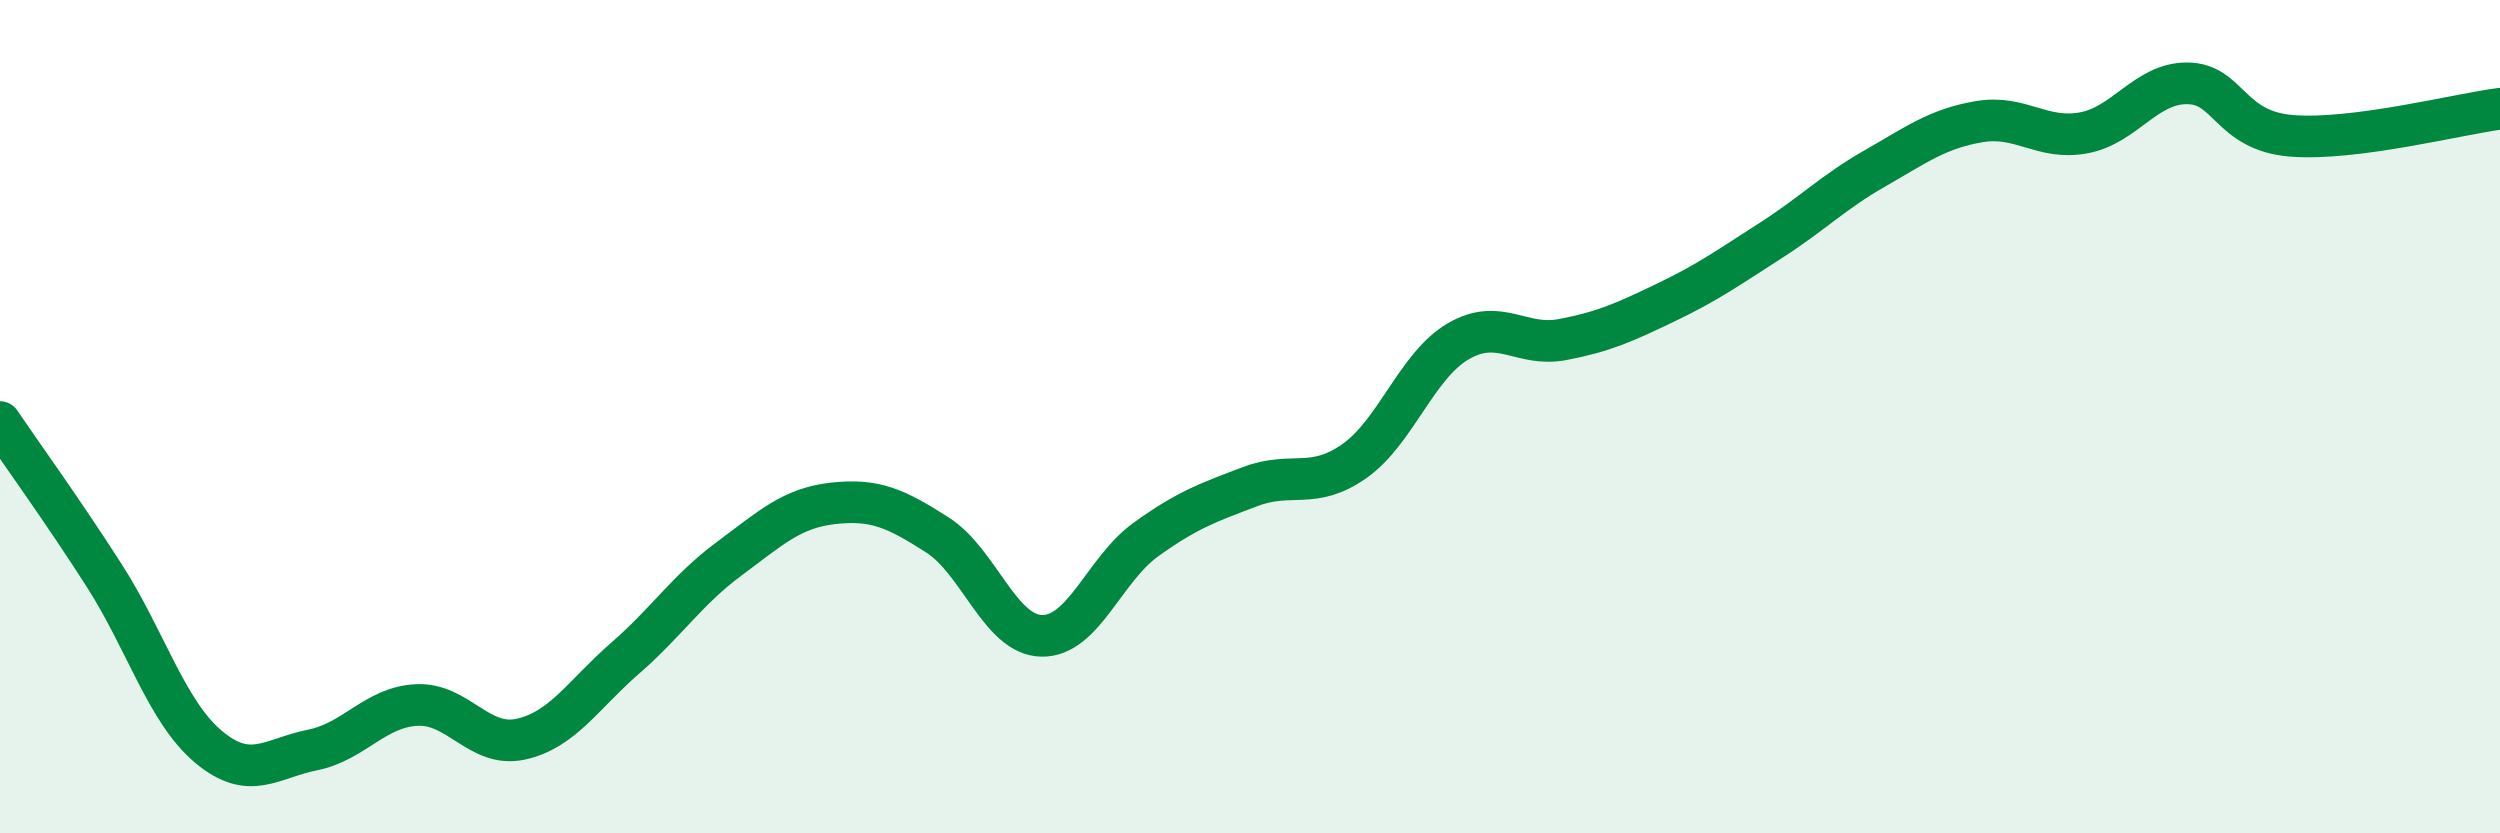
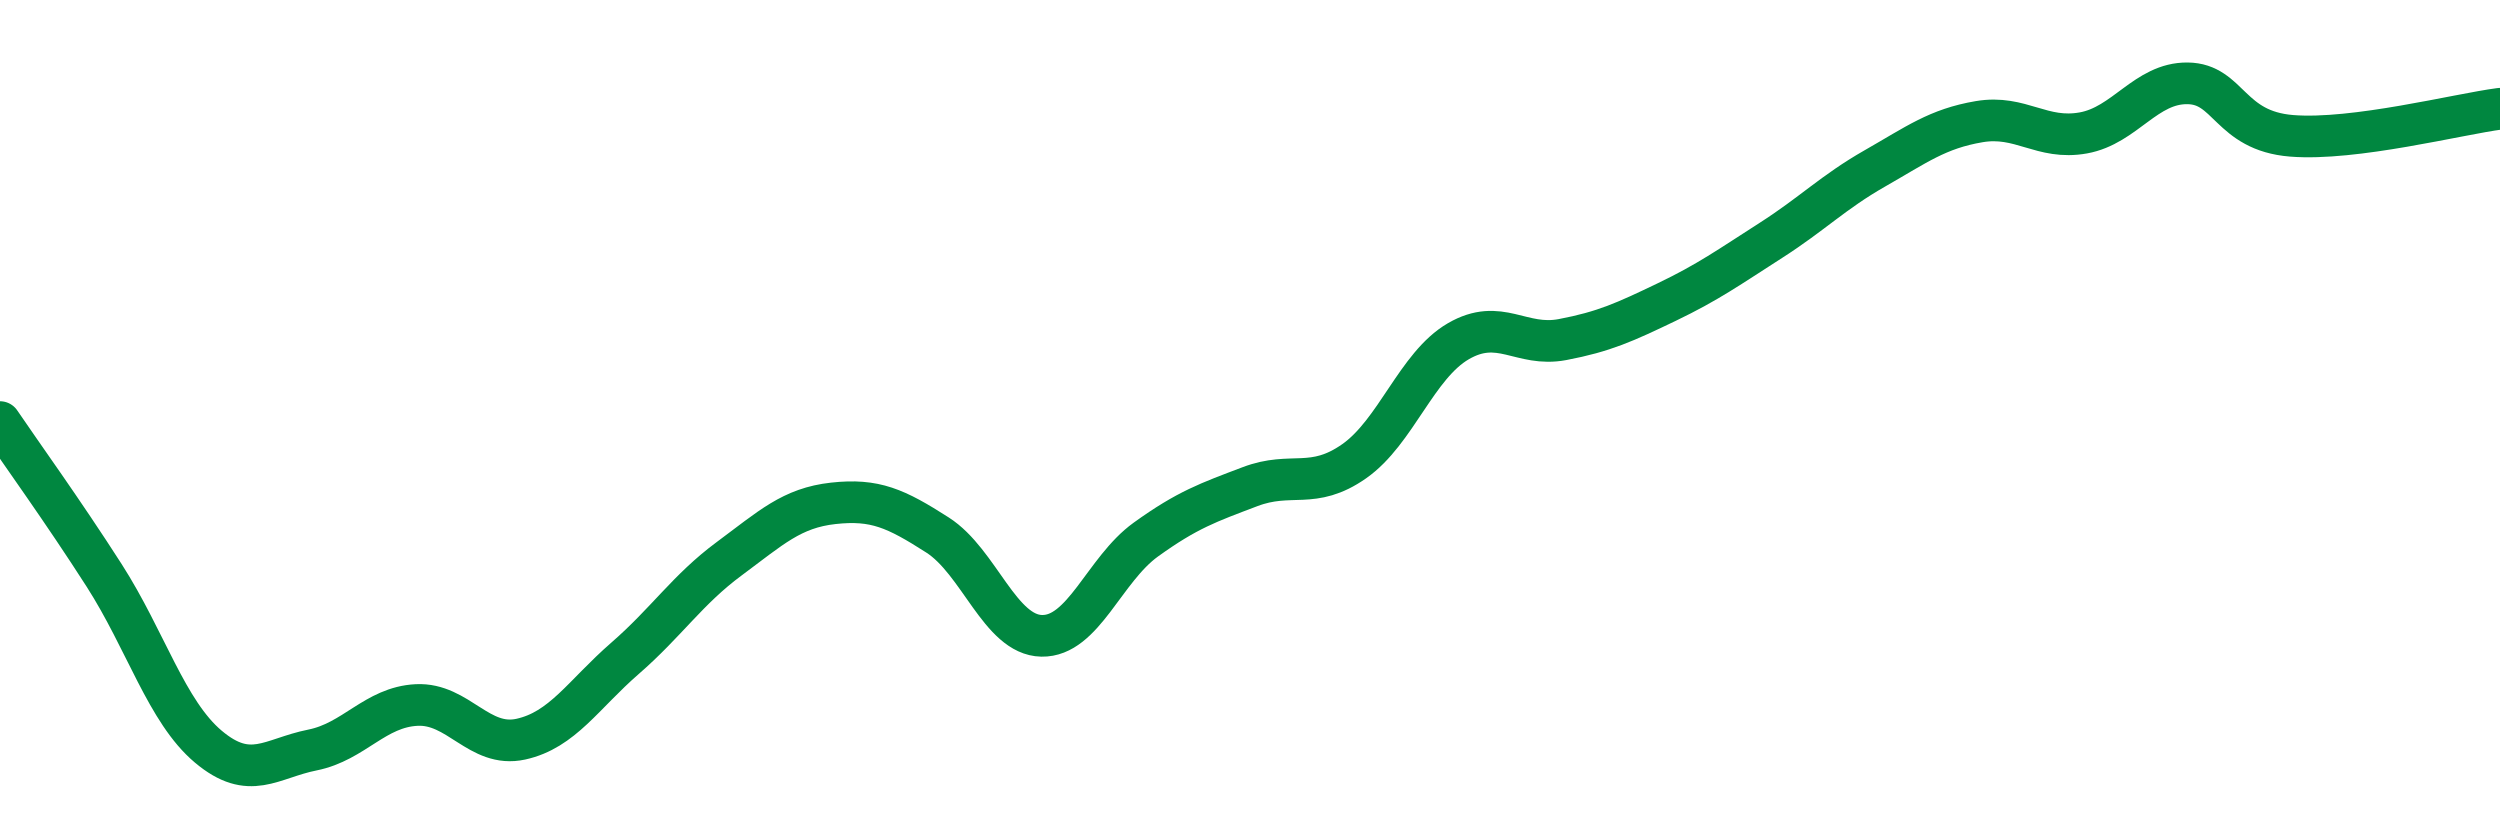
<svg xmlns="http://www.w3.org/2000/svg" width="60" height="20" viewBox="0 0 60 20">
-   <path d="M 0,10.13 C 0.5,10.87 1.5,12.25 2.5,13.81 C 3.5,15.37 4,17.08 5,17.92 C 6,18.76 6.5,18.2 7.5,18 C 8.5,17.8 9,16.97 10,16.92 C 11,16.87 11.5,17.96 12.5,17.74 C 13.5,17.52 14,16.67 15,15.8 C 16,14.93 16.5,14.15 17.5,13.41 C 18.5,12.67 19,12.19 20,12.08 C 21,11.97 21.5,12.2 22.5,12.84 C 23.5,13.48 24,15.24 25,15.26 C 26,15.28 26.5,13.67 27.5,12.95 C 28.5,12.23 29,12.06 30,11.68 C 31,11.3 31.5,11.77 32.5,11.07 C 33.5,10.37 34,8.77 35,8.19 C 36,7.61 36.5,8.34 37.5,8.15 C 38.5,7.96 39,7.73 40,7.25 C 41,6.77 41.5,6.41 42.5,5.77 C 43.5,5.13 44,4.61 45,4.04 C 46,3.47 46.5,3.09 47.5,2.92 C 48.5,2.75 49,3.37 50,3.19 C 51,3.01 51.5,1.99 52.5,2 C 53.5,2.01 53.5,3.14 55,3.26 C 56.5,3.38 59,2.74 60,2.61L60 20L0 20Z" fill="#008740" opacity="0.1" stroke-linecap="round" stroke-linejoin="round" />
  <path d="M 0,10.13 C 0.5,10.87 1.5,12.25 2.5,13.81 C 3.5,15.37 4,17.08 5,17.92 C 6,18.76 6.5,18.2 7.5,18 C 8.5,17.8 9,16.97 10,16.92 C 11,16.87 11.5,17.96 12.5,17.74 C 13.5,17.52 14,16.67 15,15.8 C 16,14.93 16.5,14.15 17.5,13.41 C 18.5,12.67 19,12.19 20,12.08 C 21,11.97 21.5,12.2 22.5,12.84 C 23.5,13.48 24,15.24 25,15.26 C 26,15.28 26.5,13.67 27.5,12.95 C 28.5,12.23 29,12.06 30,11.68 C 31,11.3 31.5,11.77 32.5,11.07 C 33.5,10.37 34,8.77 35,8.19 C 36,7.61 36.5,8.34 37.5,8.15 C 38.5,7.96 39,7.73 40,7.25 C 41,6.77 41.5,6.41 42.5,5.77 C 43.5,5.13 44,4.61 45,4.04 C 46,3.47 46.5,3.09 47.5,2.92 C 48.5,2.75 49,3.37 50,3.19 C 51,3.01 51.5,1.99 52.5,2 C 53.5,2.01 53.5,3.14 55,3.26 C 56.5,3.38 59,2.74 60,2.61" stroke="#008740" stroke-width="1" fill="none" stroke-linecap="round" stroke-linejoin="round" />
</svg>